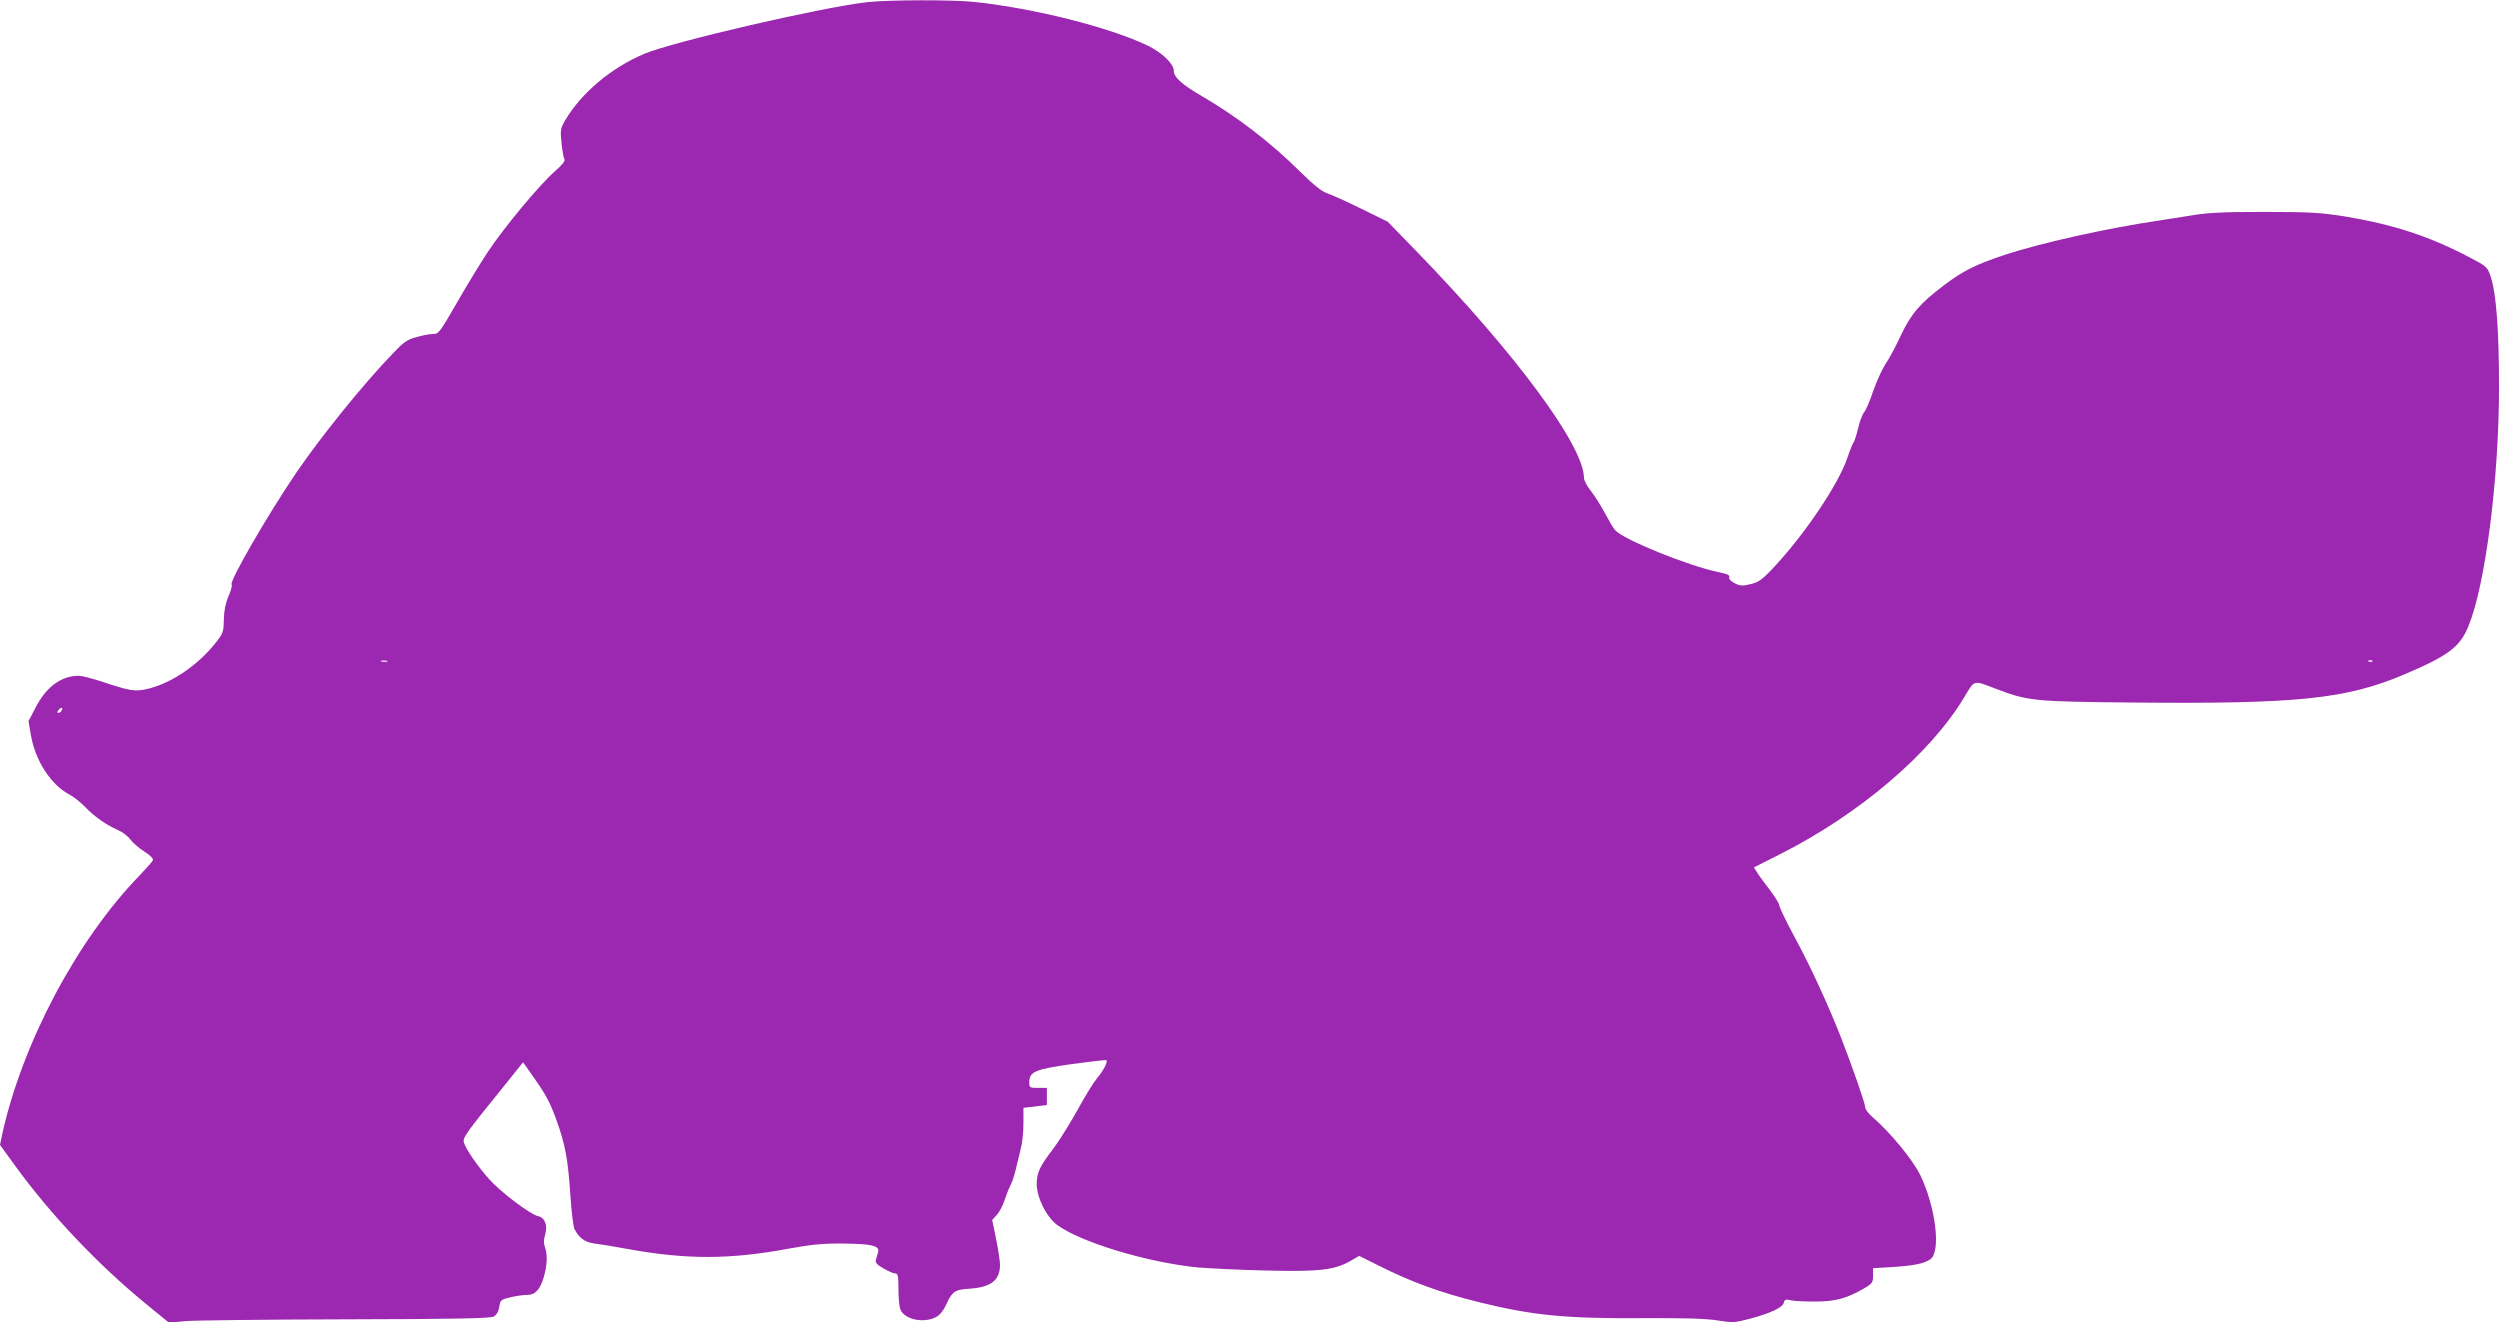
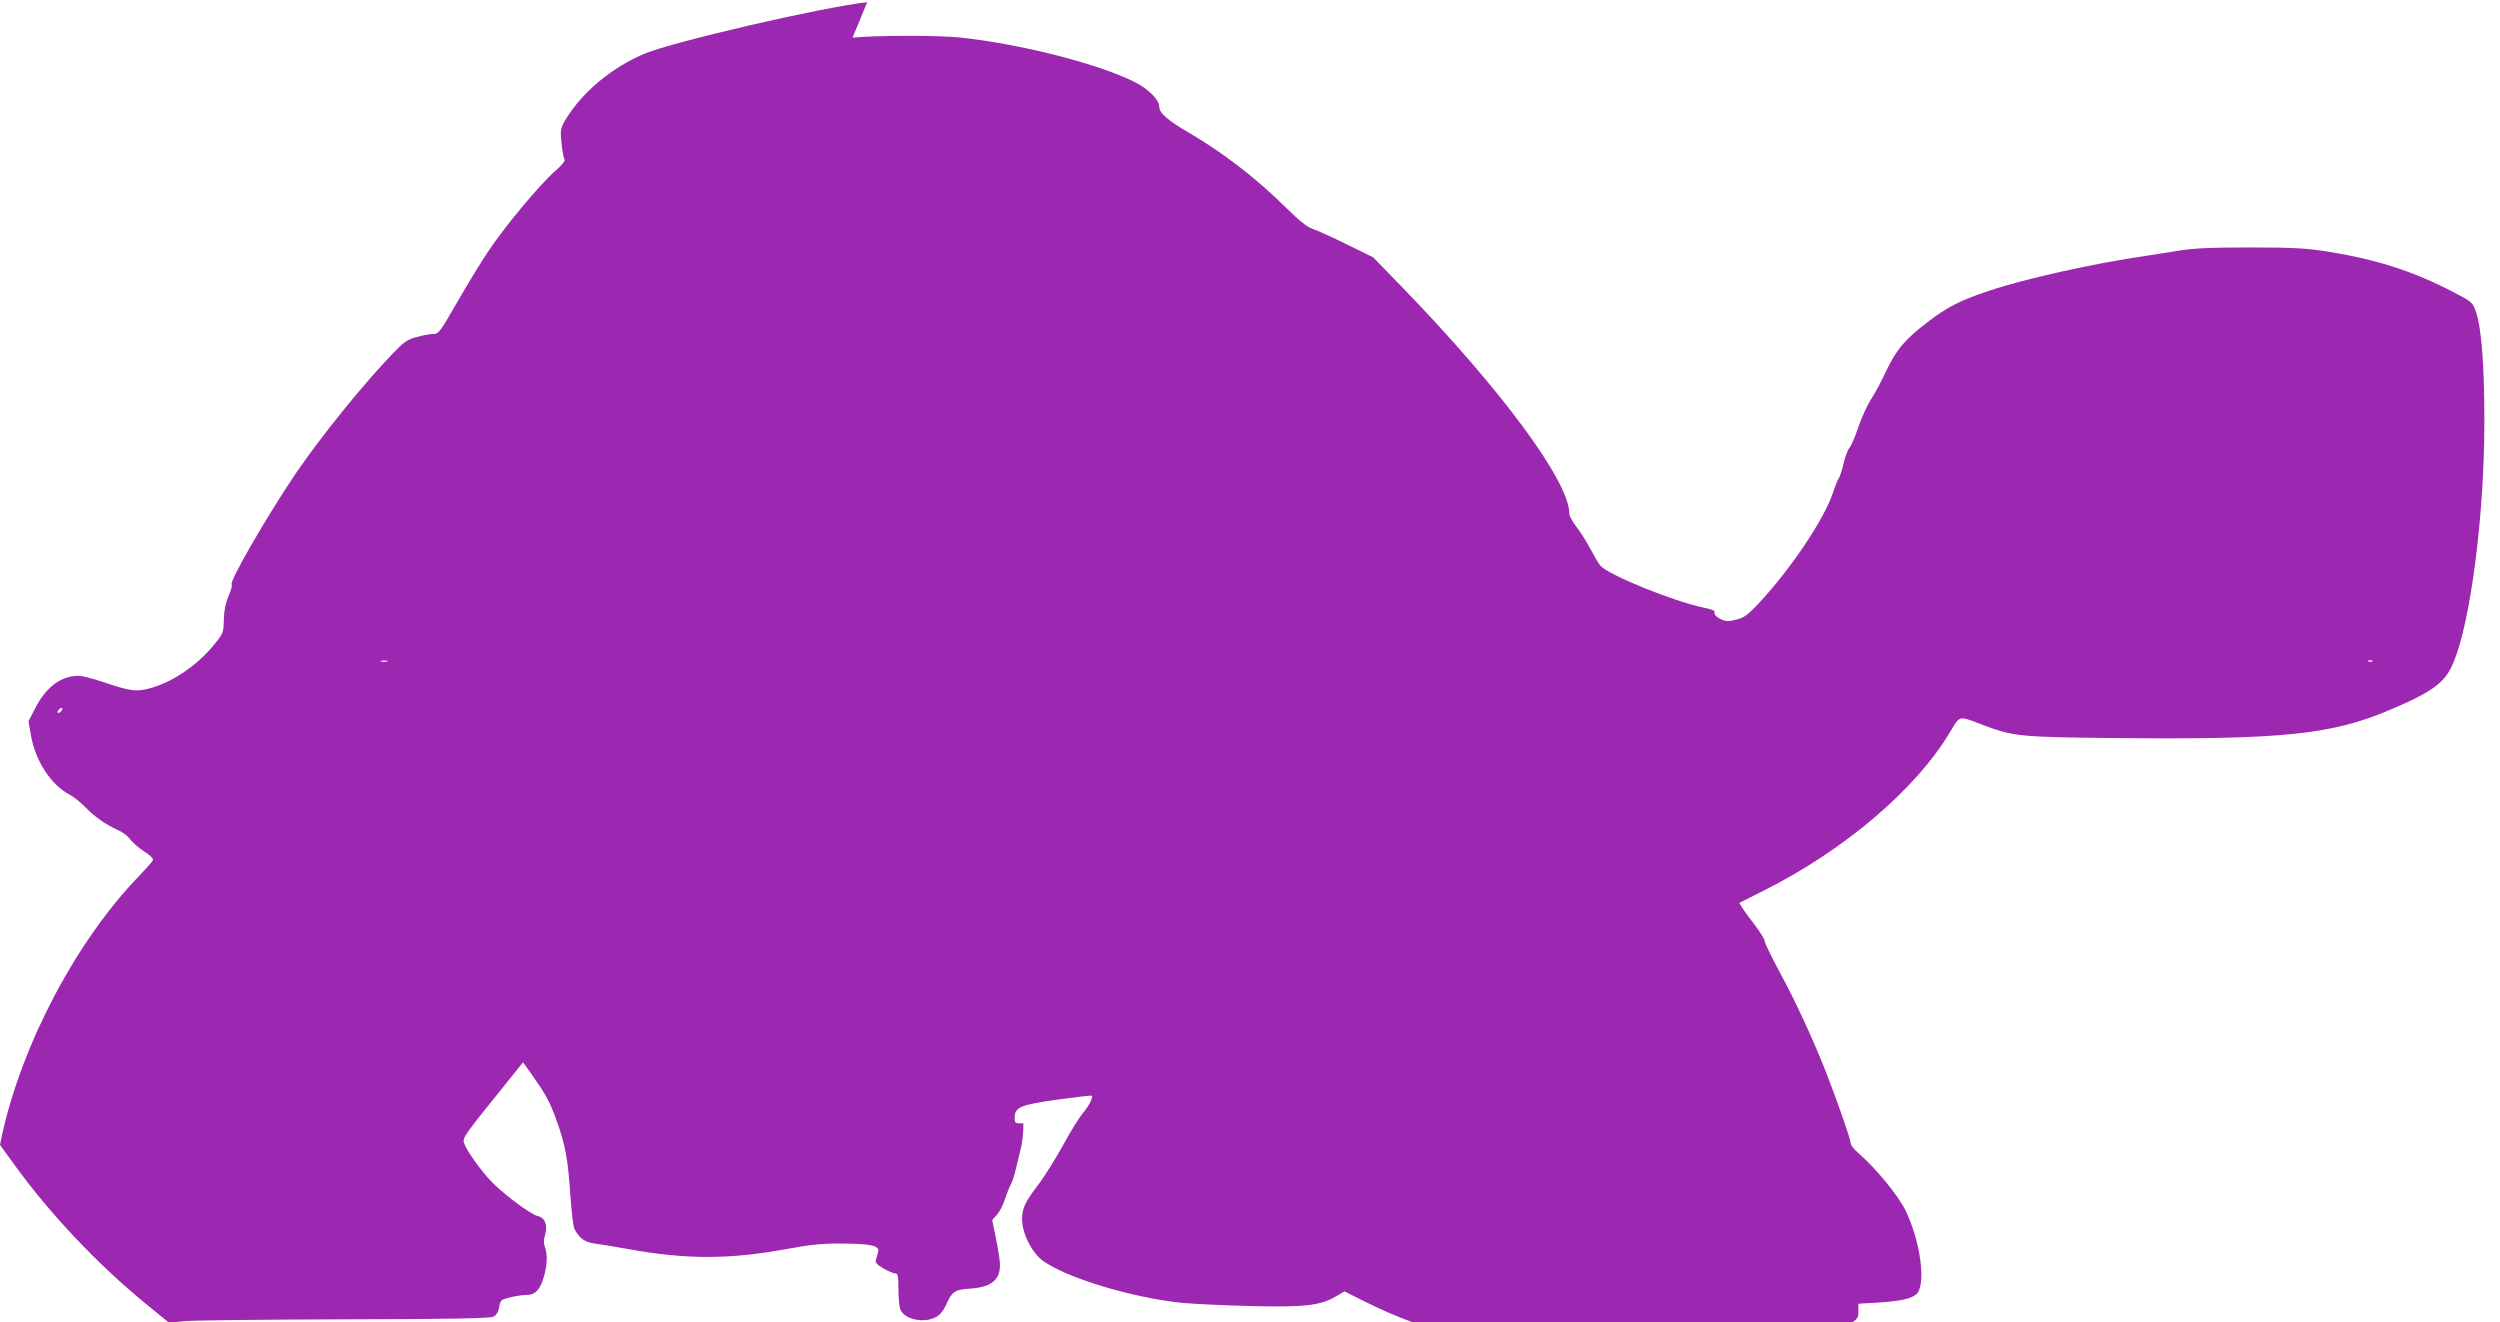
<svg xmlns="http://www.w3.org/2000/svg" version="1.0" width="1280pt" height="677pt" viewBox="0 0 1280 677" preserveAspectRatio="xMidYMid meet">
  <g transform="translate(0,677) scale(0.1,-0.1)" fill="#9c27b0" stroke="none">
-     <path d="M4440 6759 c-236 -27 -995 -203 -1140 -264 -171 -72 -323 -200 -407 -342 -23 -40 -25 -50 -18 -116 4 -40 11 -77 15 -83 6 -6 -12 -29 -50 -62 -78 -69 -255 -281 -339 -407 -37 -55 -109 -173 -160 -262 -88 -153 -95 -163 -123 -163 -17 0 -55 -7 -86 -16 -48 -13 -67 -27 -120 -83 -155 -161 -367 -424 -497 -614 -145 -214 -343 -556 -329 -570 4 -4 -3 -30 -16 -59 -15 -35 -23 -74 -24 -120 -1 -64 -3 -71 -45 -123 -89 -111 -218 -199 -337 -230 -70 -18 -96 -14 -242 35 -49 16 -103 30 -118 30 -91 0 -168 -57 -223 -165 l-35 -67 12 -71 c23 -133 103 -256 199 -306 21 -11 56 -39 78 -62 48 -50 108 -92 167 -118 24 -10 53 -32 65 -49 12 -16 45 -45 72 -62 35 -23 48 -37 43 -46 -4 -8 -35 -42 -68 -77 -321 -331 -601 -860 -704 -1330 l-10 -49 77 -106 c182 -251 425 -507 668 -706 l120 -98 85 8 c47 4 416 8 820 9 551 1 741 5 757 14 15 8 25 24 29 49 6 36 8 38 58 50 28 7 66 12 84 12 42 0 67 26 86 91 18 61 20 116 6 154 -7 19 -7 38 1 63 14 50 -1 88 -38 96 -39 9 -190 123 -248 188 -59 66 -122 157 -130 189 -6 25 6 42 222 309 l81 101 45 -63 c73 -104 92 -139 126 -233 45 -124 59 -200 71 -381 6 -86 15 -166 22 -178 23 -44 51 -65 97 -72 25 -3 105 -16 176 -29 302 -55 526 -54 829 3 110 20 170 26 271 25 145 -1 190 -11 181 -43 -3 -11 -8 -29 -11 -39 -5 -15 4 -26 38 -45 24 -14 51 -26 60 -26 14 0 17 -12 17 -79 0 -44 4 -91 10 -105 19 -51 118 -73 181 -40 19 9 38 32 50 57 34 76 46 84 125 89 109 8 154 43 154 123 0 18 -9 77 -20 131 l-20 98 24 26 c13 14 32 50 41 80 10 30 24 64 30 75 7 11 18 45 25 75 7 30 19 78 26 107 8 28 14 87 14 131 l0 80 60 7 60 7 0 44 0 44 -45 0 c-43 0 -45 1 -45 28 0 55 28 67 218 94 95 13 175 22 177 20 8 -8 -16 -55 -48 -92 -17 -21 -63 -94 -100 -163 -38 -68 -92 -155 -121 -194 -73 -95 -88 -127 -88 -186 1 -71 50 -168 105 -209 122 -89 460 -191 717 -217 58 -5 215 -13 350 -16 273 -7 354 2 436 50 l43 25 98 -49 c169 -85 319 -140 523 -190 267 -66 442 -83 835 -80 210 1 324 -2 381 -12 76 -12 87 -11 163 9 108 29 167 57 174 82 4 17 10 19 39 12 18 -4 76 -6 128 -6 101 1 157 17 245 68 41 24 45 30 45 65 l0 38 103 6 c107 7 161 18 191 40 55 40 26 270 -53 432 -39 79 -153 217 -243 295 -21 18 -38 40 -38 50 0 20 -63 200 -124 358 -67 170 -157 366 -237 513 -43 80 -79 154 -79 163 0 9 -22 44 -48 79 -26 34 -56 74 -65 89 l-17 27 131 66 c409 206 774 517 947 807 53 88 44 86 157 43 169 -65 196 -67 708 -72 840 -8 1089 18 1385 143 226 96 287 141 330 247 87 210 157 755 157 1227 0 289 -14 478 -43 565 -17 49 -19 51 -117 102 -199 104 -383 164 -630 205 -121 19 -177 23 -410 23 -211 0 -293 -4 -375 -18 -58 -9 -135 -21 -171 -27 -259 -38 -605 -115 -788 -176 -147 -49 -213 -82 -311 -157 -119 -90 -165 -143 -218 -255 -25 -54 -60 -120 -79 -147 -18 -28 -46 -90 -63 -139 -16 -49 -37 -97 -46 -107 -8 -9 -22 -45 -30 -80 -8 -34 -19 -68 -23 -73 -5 -6 -19 -40 -31 -76 -45 -137 -220 -397 -385 -572 -54 -57 -73 -70 -113 -79 -41 -10 -53 -9 -81 5 -20 11 -31 23 -27 31 3 10 -11 17 -52 25 -157 32 -492 168 -533 216 -9 10 -33 51 -53 89 -21 39 -53 89 -72 113 -19 24 -34 53 -34 65 -1 166 -353 641 -864 1167 l-141 145 -135 66 c-74 37 -153 72 -174 79 -28 9 -69 42 -135 107 -154 153 -325 284 -501 387 -107 62 -150 100 -150 133 0 36 -60 94 -135 130 -196 94 -583 191 -885 223 -113 12 -445 11 -550 -1z m-2457 -3376 c-7 -2 -21 -2 -30 0 -10 3 -4 5 12 5 17 0 24 -2 18 -5z m10164 1 c-3 -3 -12 -4 -19 -1 -8 3 -5 6 6 6 11 1 17 -2 13 -5z m-11832 -253 c-3 -6 -11 -11 -17 -11 -6 0 -6 6 2 15 14 17 26 13 15 -4z" />
+     <path d="M4440 6759 c-236 -27 -995 -203 -1140 -264 -171 -72 -323 -200 -407 -342 -23 -40 -25 -50 -18 -116 4 -40 11 -77 15 -83 6 -6 -12 -29 -50 -62 -78 -69 -255 -281 -339 -407 -37 -55 -109 -173 -160 -262 -88 -153 -95 -163 -123 -163 -17 0 -55 -7 -86 -16 -48 -13 -67 -27 -120 -83 -155 -161 -367 -424 -497 -614 -145 -214 -343 -556 -329 -570 4 -4 -3 -30 -16 -59 -15 -35 -23 -74 -24 -120 -1 -64 -3 -71 -45 -123 -89 -111 -218 -199 -337 -230 -70 -18 -96 -14 -242 35 -49 16 -103 30 -118 30 -91 0 -168 -57 -223 -165 l-35 -67 12 -71 c23 -133 103 -256 199 -306 21 -11 56 -39 78 -62 48 -50 108 -92 167 -118 24 -10 53 -32 65 -49 12 -16 45 -45 72 -62 35 -23 48 -37 43 -46 -4 -8 -35 -42 -68 -77 -321 -331 -601 -860 -704 -1330 l-10 -49 77 -106 c182 -251 425 -507 668 -706 l120 -98 85 8 c47 4 416 8 820 9 551 1 741 5 757 14 15 8 25 24 29 49 6 36 8 38 58 50 28 7 66 12 84 12 42 0 67 26 86 91 18 61 20 116 6 154 -7 19 -7 38 1 63 14 50 -1 88 -38 96 -39 9 -190 123 -248 188 -59 66 -122 157 -130 189 -6 25 6 42 222 309 l81 101 45 -63 c73 -104 92 -139 126 -233 45 -124 59 -200 71 -381 6 -86 15 -166 22 -178 23 -44 51 -65 97 -72 25 -3 105 -16 176 -29 302 -55 526 -54 829 3 110 20 170 26 271 25 145 -1 190 -11 181 -43 -3 -11 -8 -29 -11 -39 -5 -15 4 -26 38 -45 24 -14 51 -26 60 -26 14 0 17 -12 17 -79 0 -44 4 -91 10 -105 19 -51 118 -73 181 -40 19 9 38 32 50 57 34 76 46 84 125 89 109 8 154 43 154 123 0 18 -9 77 -20 131 l-20 98 24 26 c13 14 32 50 41 80 10 30 24 64 30 75 7 11 18 45 25 75 7 30 19 78 26 107 8 28 14 87 14 131 c-43 0 -45 1 -45 28 0 55 28 67 218 94 95 13 175 22 177 20 8 -8 -16 -55 -48 -92 -17 -21 -63 -94 -100 -163 -38 -68 -92 -155 -121 -194 -73 -95 -88 -127 -88 -186 1 -71 50 -168 105 -209 122 -89 460 -191 717 -217 58 -5 215 -13 350 -16 273 -7 354 2 436 50 l43 25 98 -49 c169 -85 319 -140 523 -190 267 -66 442 -83 835 -80 210 1 324 -2 381 -12 76 -12 87 -11 163 9 108 29 167 57 174 82 4 17 10 19 39 12 18 -4 76 -6 128 -6 101 1 157 17 245 68 41 24 45 30 45 65 l0 38 103 6 c107 7 161 18 191 40 55 40 26 270 -53 432 -39 79 -153 217 -243 295 -21 18 -38 40 -38 50 0 20 -63 200 -124 358 -67 170 -157 366 -237 513 -43 80 -79 154 -79 163 0 9 -22 44 -48 79 -26 34 -56 74 -65 89 l-17 27 131 66 c409 206 774 517 947 807 53 88 44 86 157 43 169 -65 196 -67 708 -72 840 -8 1089 18 1385 143 226 96 287 141 330 247 87 210 157 755 157 1227 0 289 -14 478 -43 565 -17 49 -19 51 -117 102 -199 104 -383 164 -630 205 -121 19 -177 23 -410 23 -211 0 -293 -4 -375 -18 -58 -9 -135 -21 -171 -27 -259 -38 -605 -115 -788 -176 -147 -49 -213 -82 -311 -157 -119 -90 -165 -143 -218 -255 -25 -54 -60 -120 -79 -147 -18 -28 -46 -90 -63 -139 -16 -49 -37 -97 -46 -107 -8 -9 -22 -45 -30 -80 -8 -34 -19 -68 -23 -73 -5 -6 -19 -40 -31 -76 -45 -137 -220 -397 -385 -572 -54 -57 -73 -70 -113 -79 -41 -10 -53 -9 -81 5 -20 11 -31 23 -27 31 3 10 -11 17 -52 25 -157 32 -492 168 -533 216 -9 10 -33 51 -53 89 -21 39 -53 89 -72 113 -19 24 -34 53 -34 65 -1 166 -353 641 -864 1167 l-141 145 -135 66 c-74 37 -153 72 -174 79 -28 9 -69 42 -135 107 -154 153 -325 284 -501 387 -107 62 -150 100 -150 133 0 36 -60 94 -135 130 -196 94 -583 191 -885 223 -113 12 -445 11 -550 -1z m-2457 -3376 c-7 -2 -21 -2 -30 0 -10 3 -4 5 12 5 17 0 24 -2 18 -5z m10164 1 c-3 -3 -12 -4 -19 -1 -8 3 -5 6 6 6 11 1 17 -2 13 -5z m-11832 -253 c-3 -6 -11 -11 -17 -11 -6 0 -6 6 2 15 14 17 26 13 15 -4z" />
  </g>
</svg>